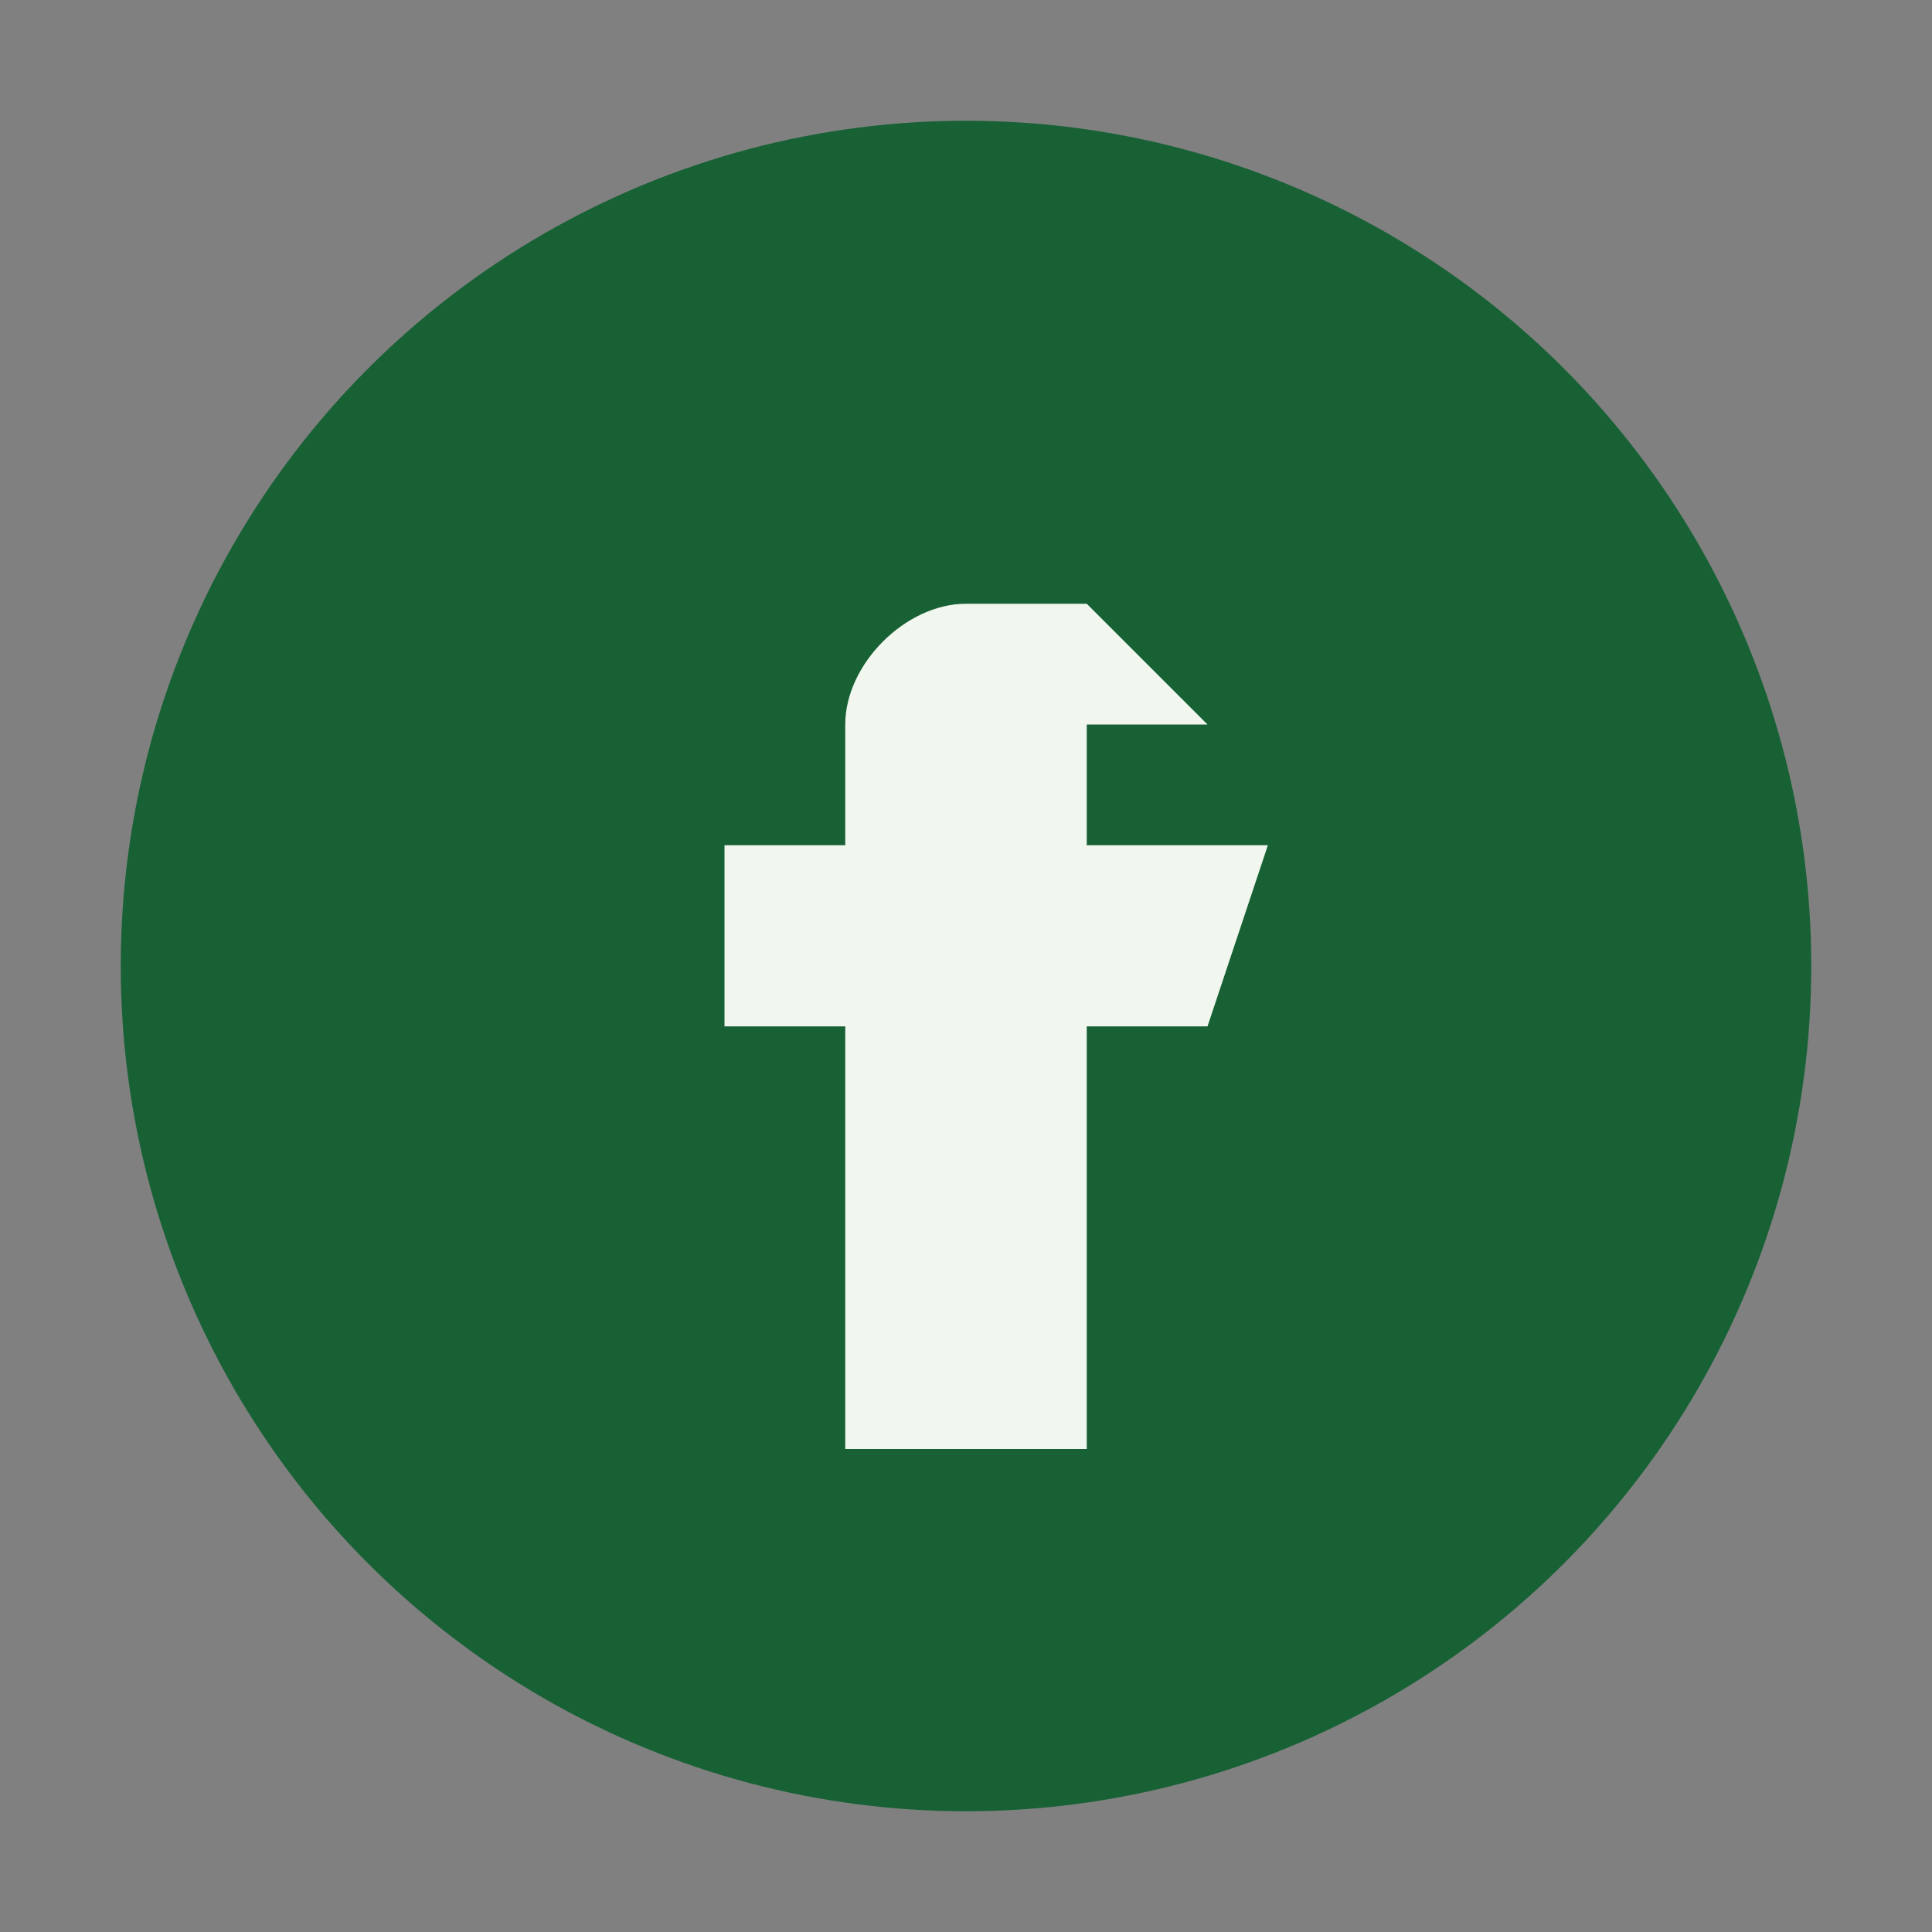
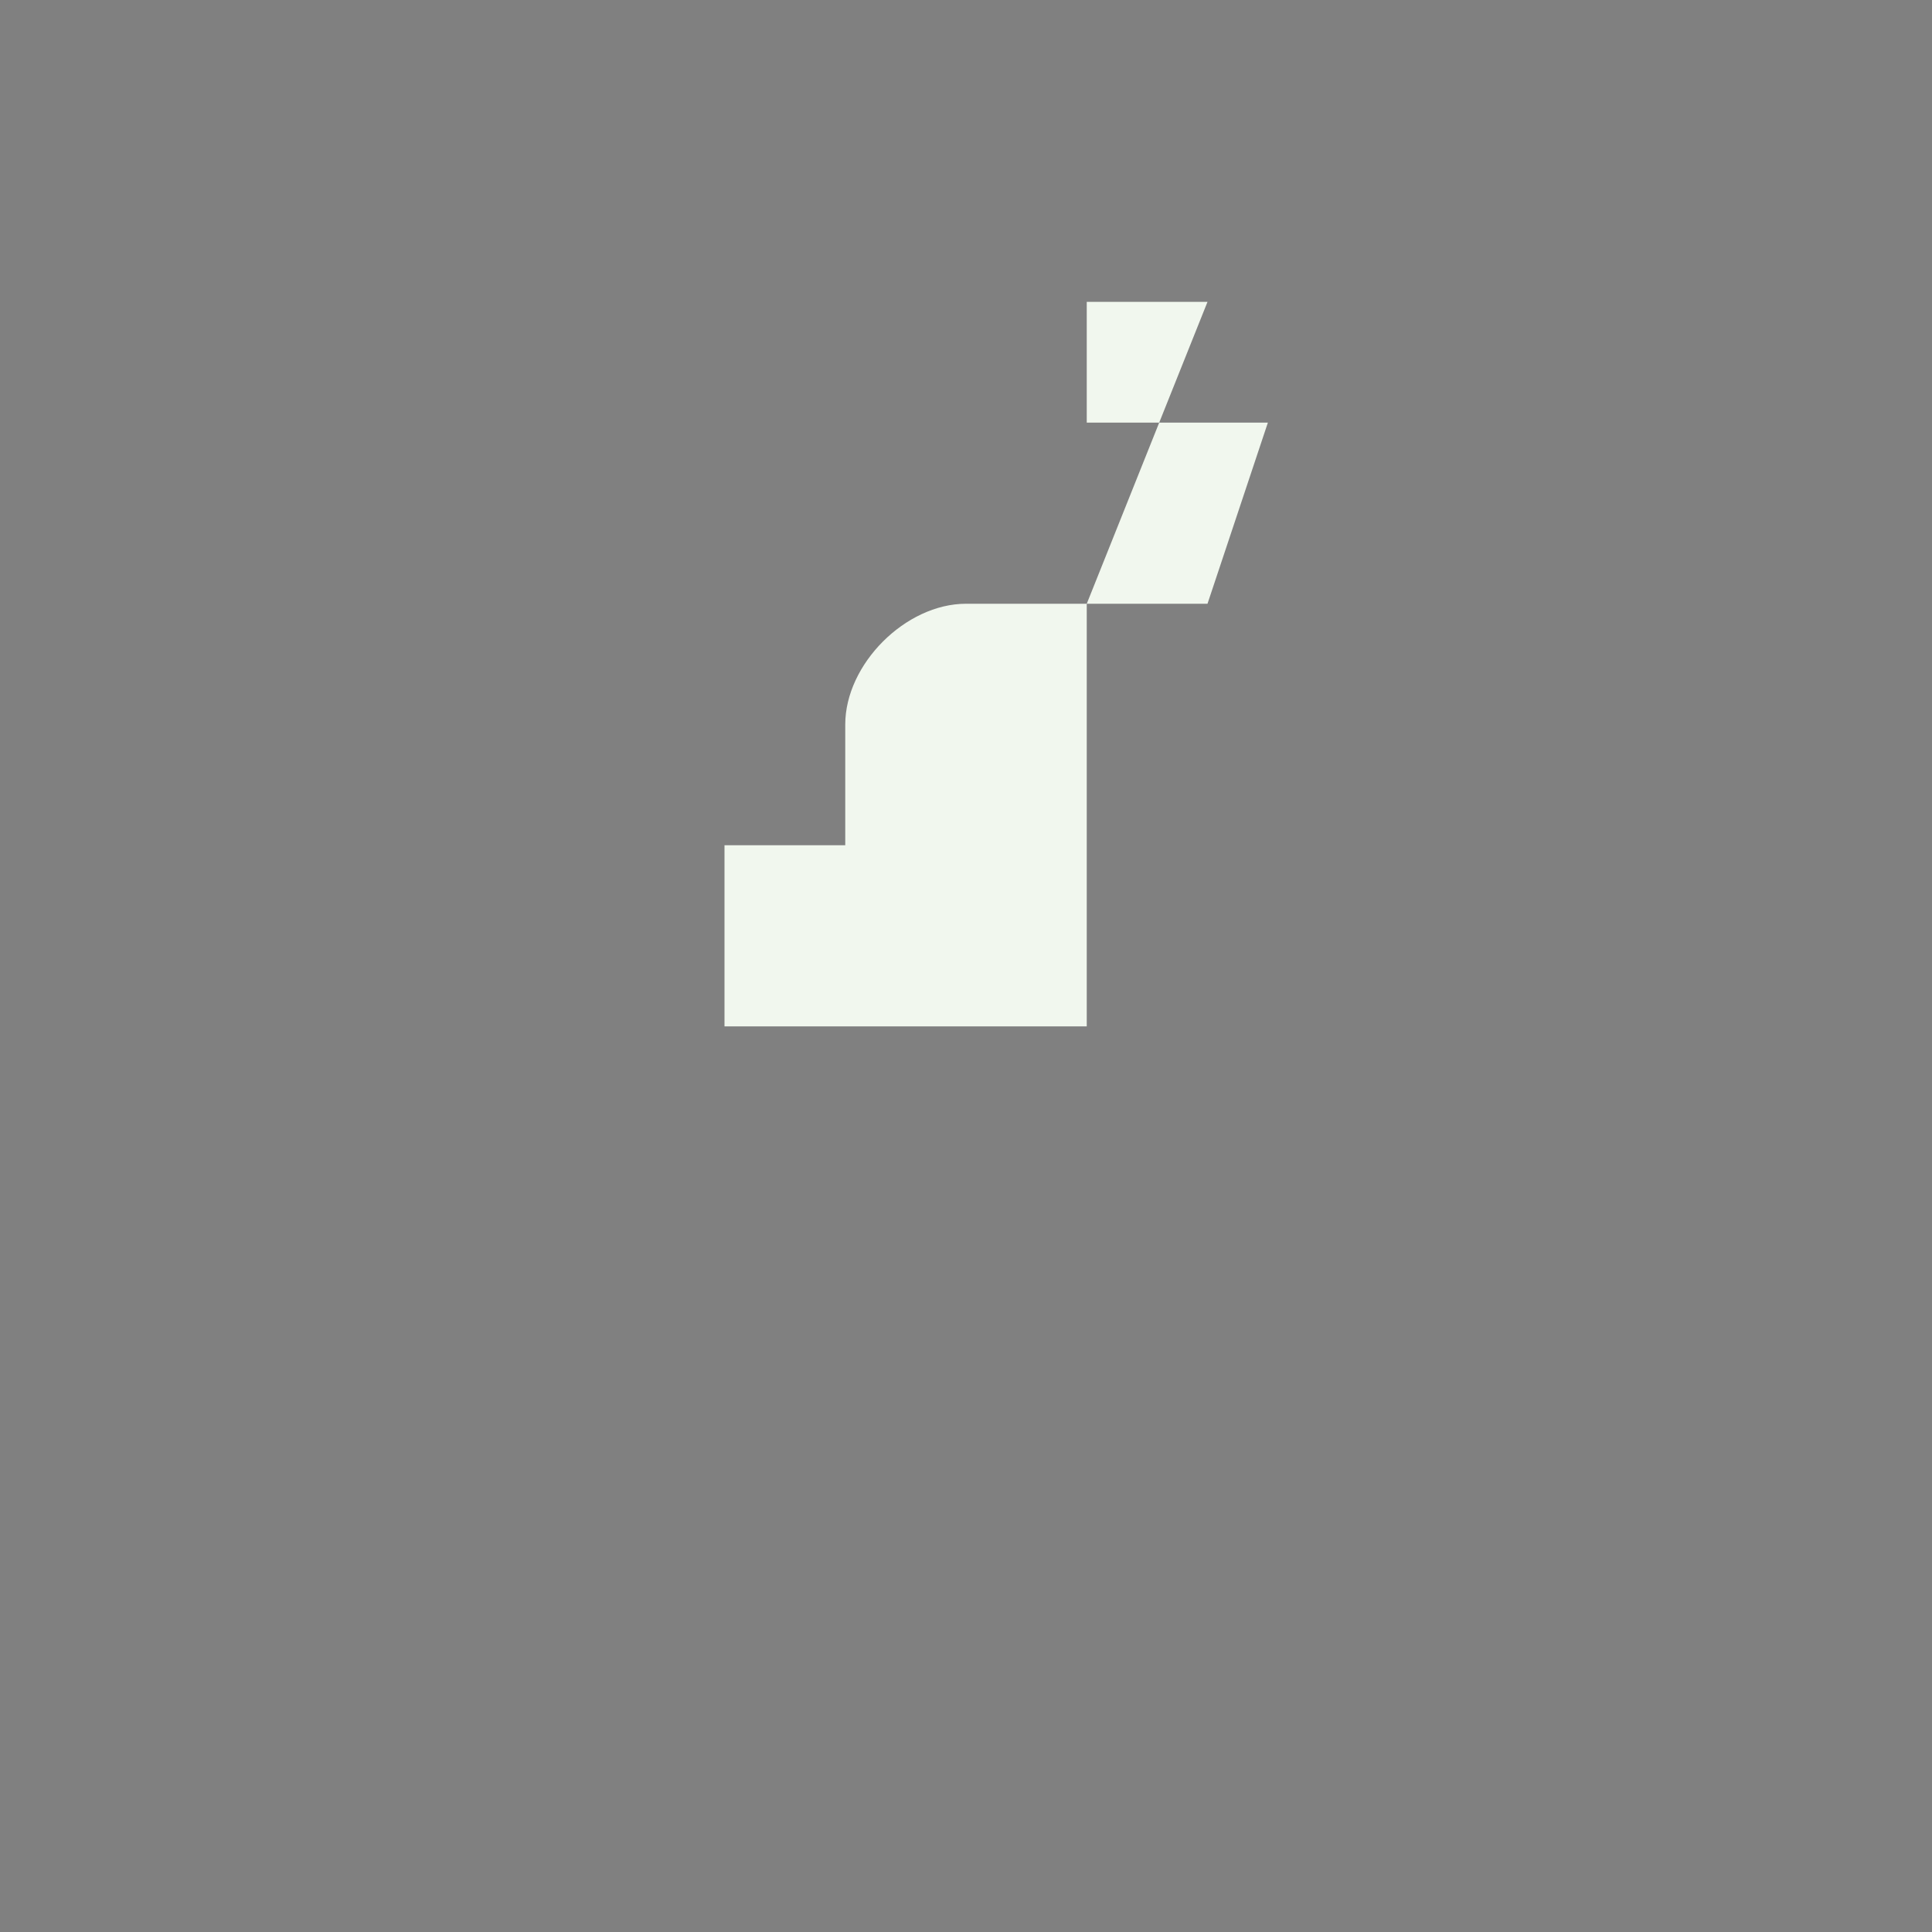
<svg xmlns="http://www.w3.org/2000/svg" width="32" height="32" viewBox="0 0 32 32">
  <rect x="0" y="0" width="32" height="32" fill="#808080" stroke="none" />
-   <circle cx="16" cy="16" r="14" fill="#176135" />
-   <path d="M18 10h-2c-1 0-2 1-2 2v2h-2v3h2v7h4v-7h2l1-3h-3v-2h2z" fill="#F1F7EE" />
+   <path d="M18 10h-2c-1 0-2 1-2 2v2h-2v3h2h4v-7h2l1-3h-3v-2h2z" fill="#F1F7EE" />
</svg>